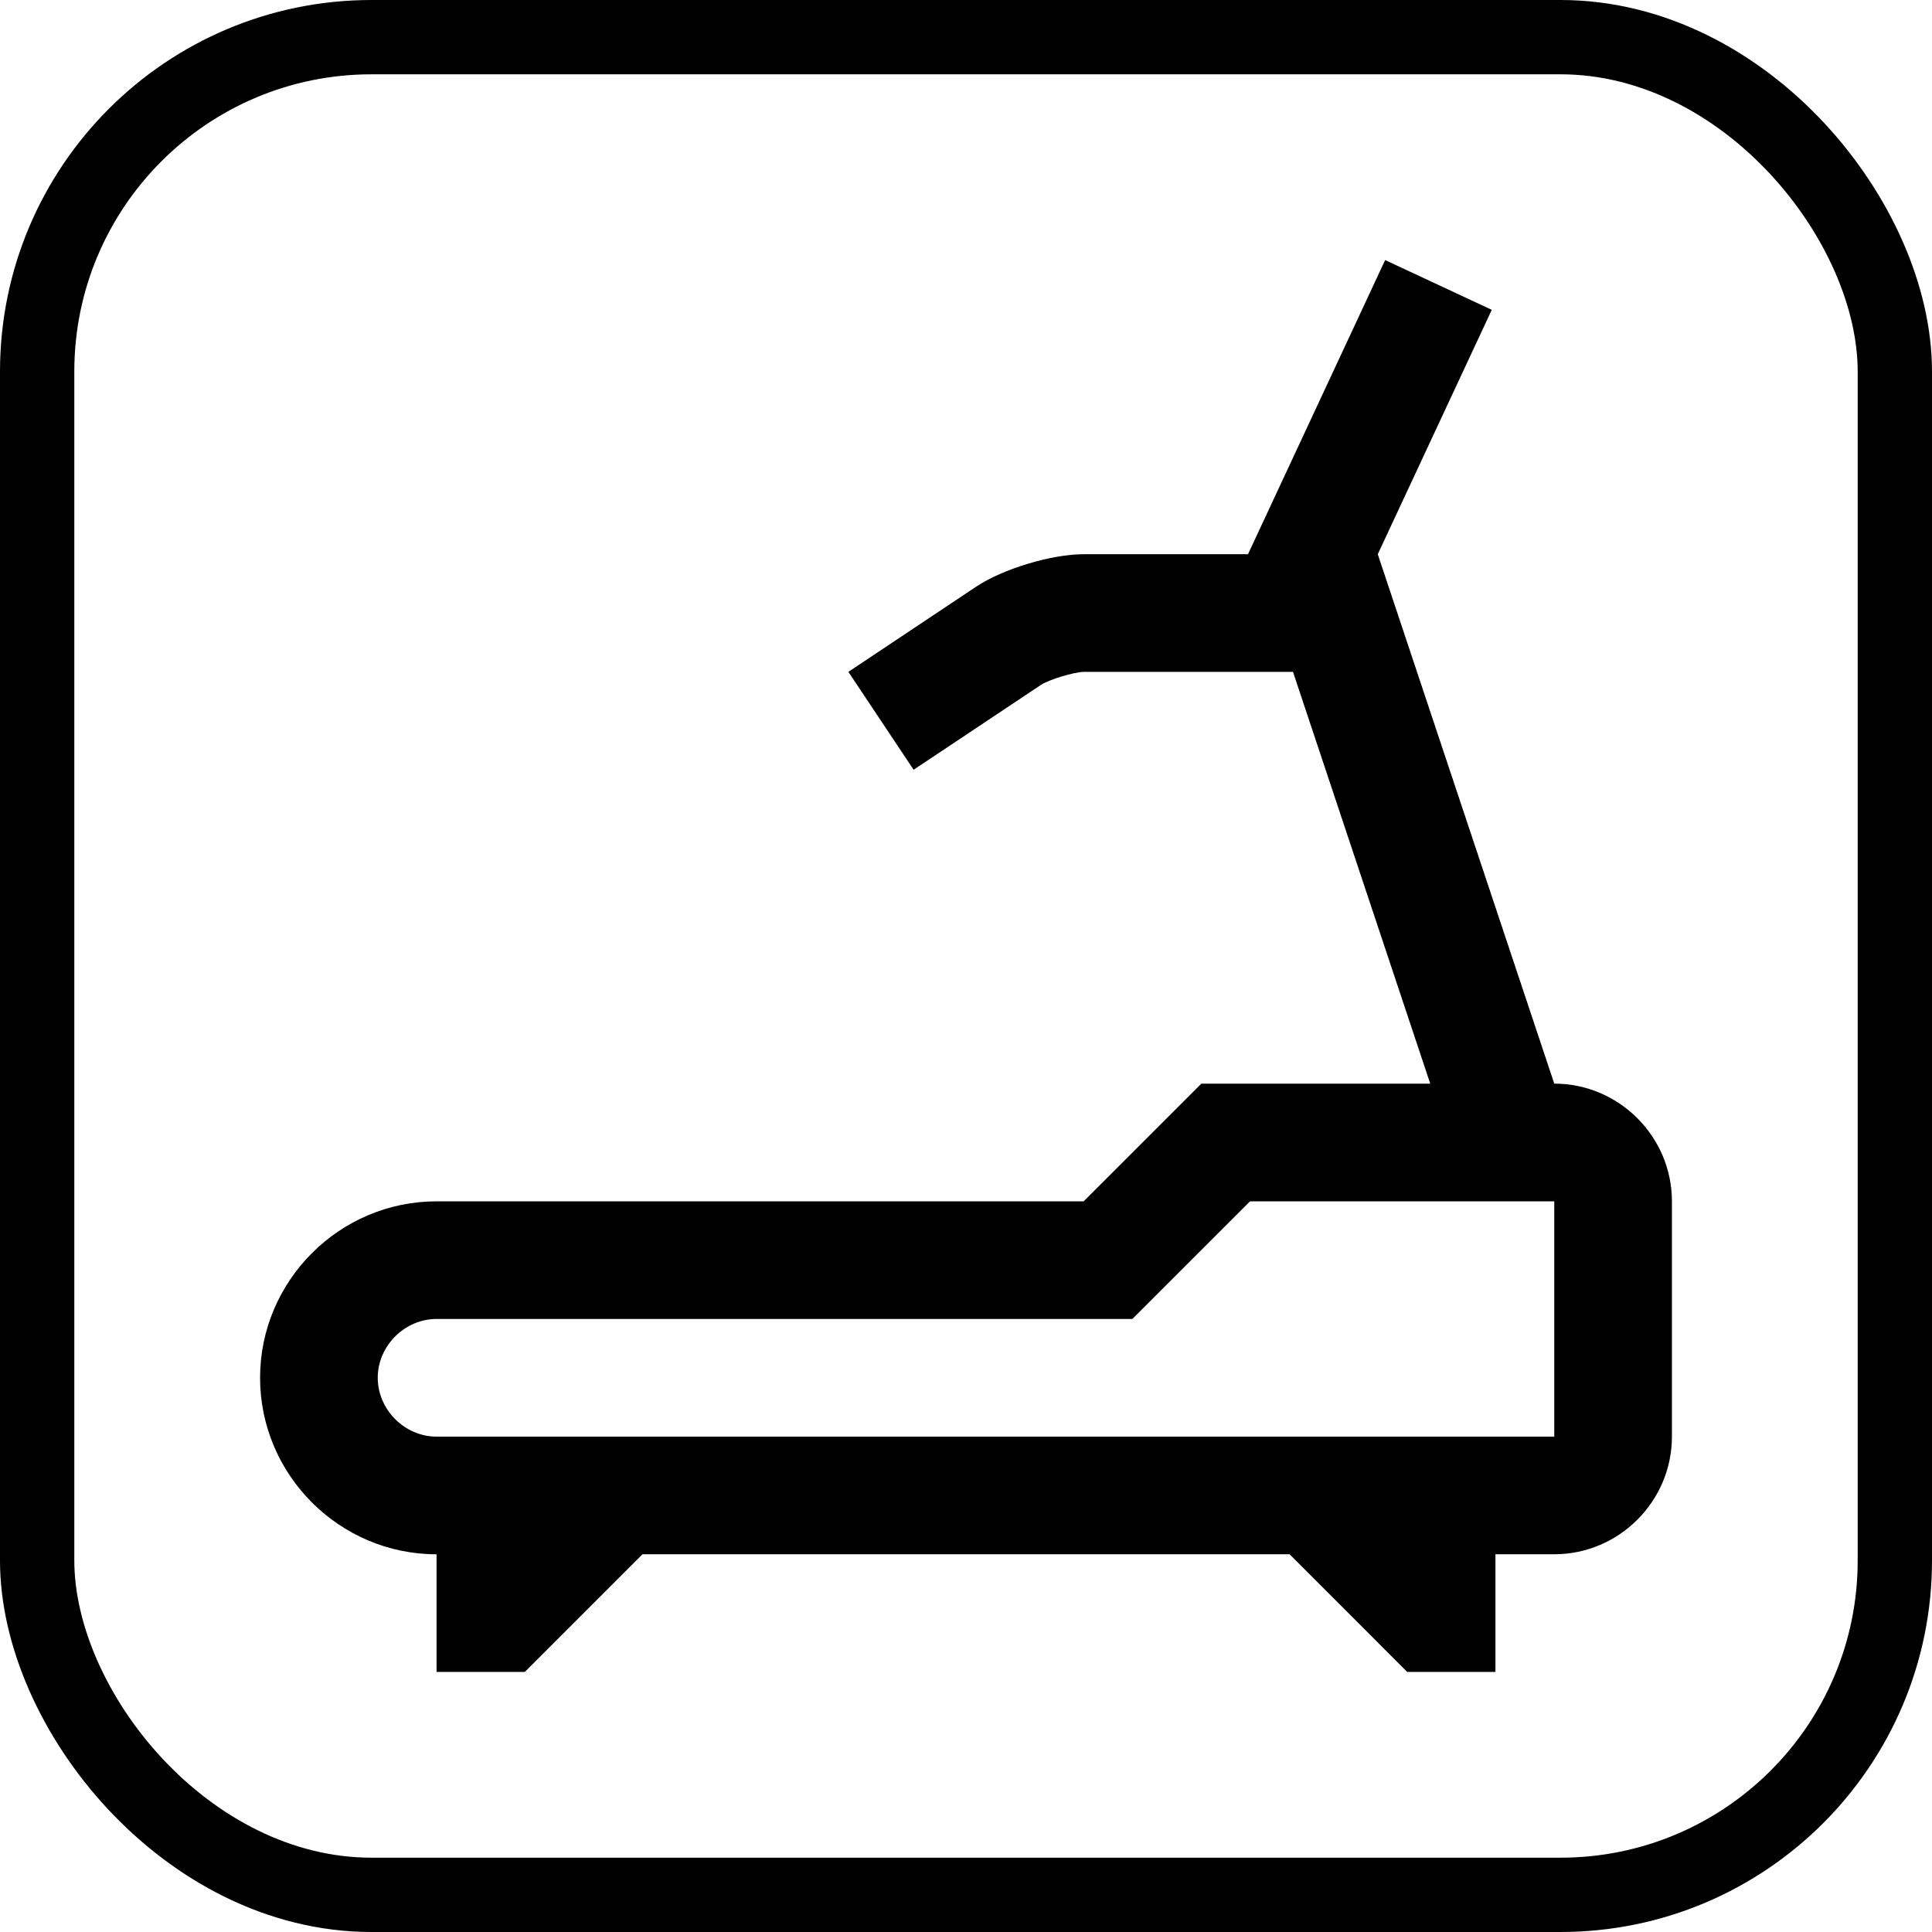
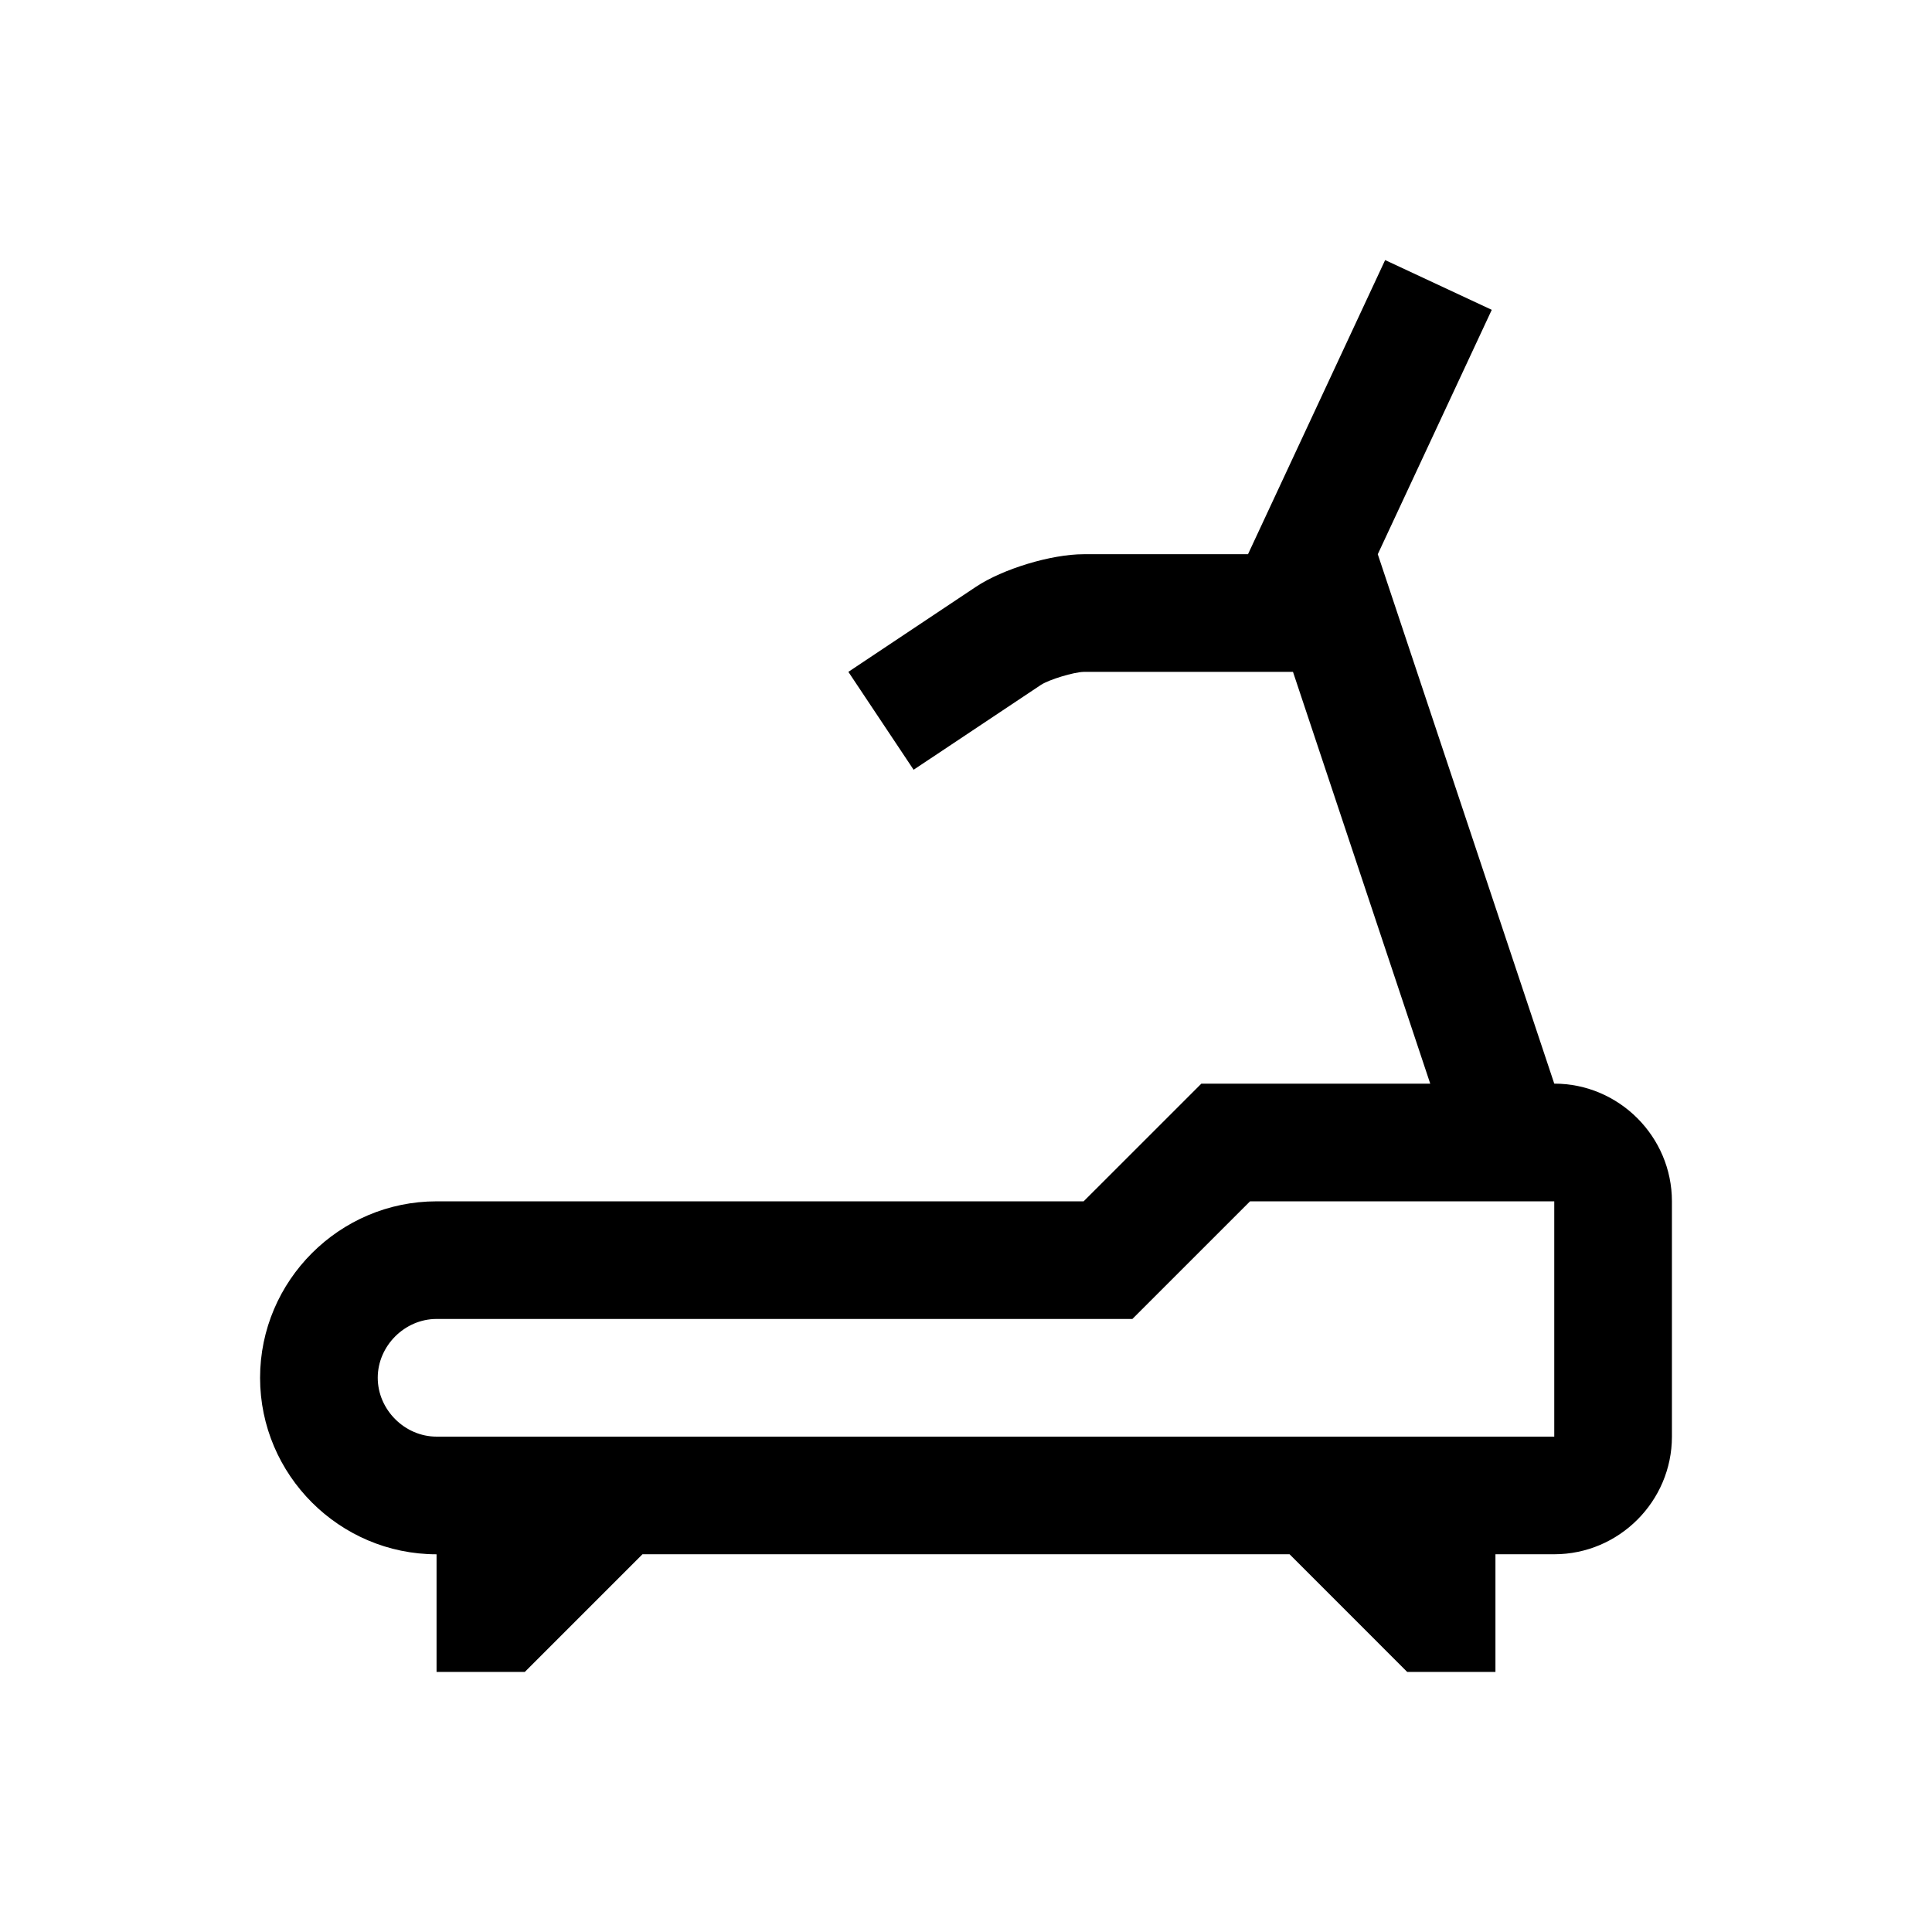
<svg xmlns="http://www.w3.org/2000/svg" width="52" height="52" viewBox="0 0 52 52" fill="none">
-   <rect x="1" y="1" width="50" height="50" rx="9" stroke="black" stroke-width="2" />
  <path d="M41.833 29.166L37.083 14.917L40.151 8.339L37.281 7L33.59 14.917H29.166C28.296 14.917 26.989 15.312 26.266 15.795L22.834 18.083L24.59 20.718L28.021 18.431C28.247 18.287 28.902 18.09 29.166 18.084H34.801L38.495 29.167H32.334L29.166 32.334H11.75C9.137 32.334 7 34.471 7 37.084C7 39.697 9.137 41.834 11.75 41.834V45H14.125L17.292 41.833H34.709L37.875 45H40.25V41.833H41.833C43.575 41.833 45 40.408 45 38.667V32.334C45 30.592 43.575 29.166 41.833 29.166ZM41.833 38.667H11.75C10.892 38.667 10.167 37.941 10.167 37.083C10.167 36.225 10.892 35.5 11.75 35.5H30.478L33.645 32.334H41.833V38.667Z" fill="black" />
</svg>